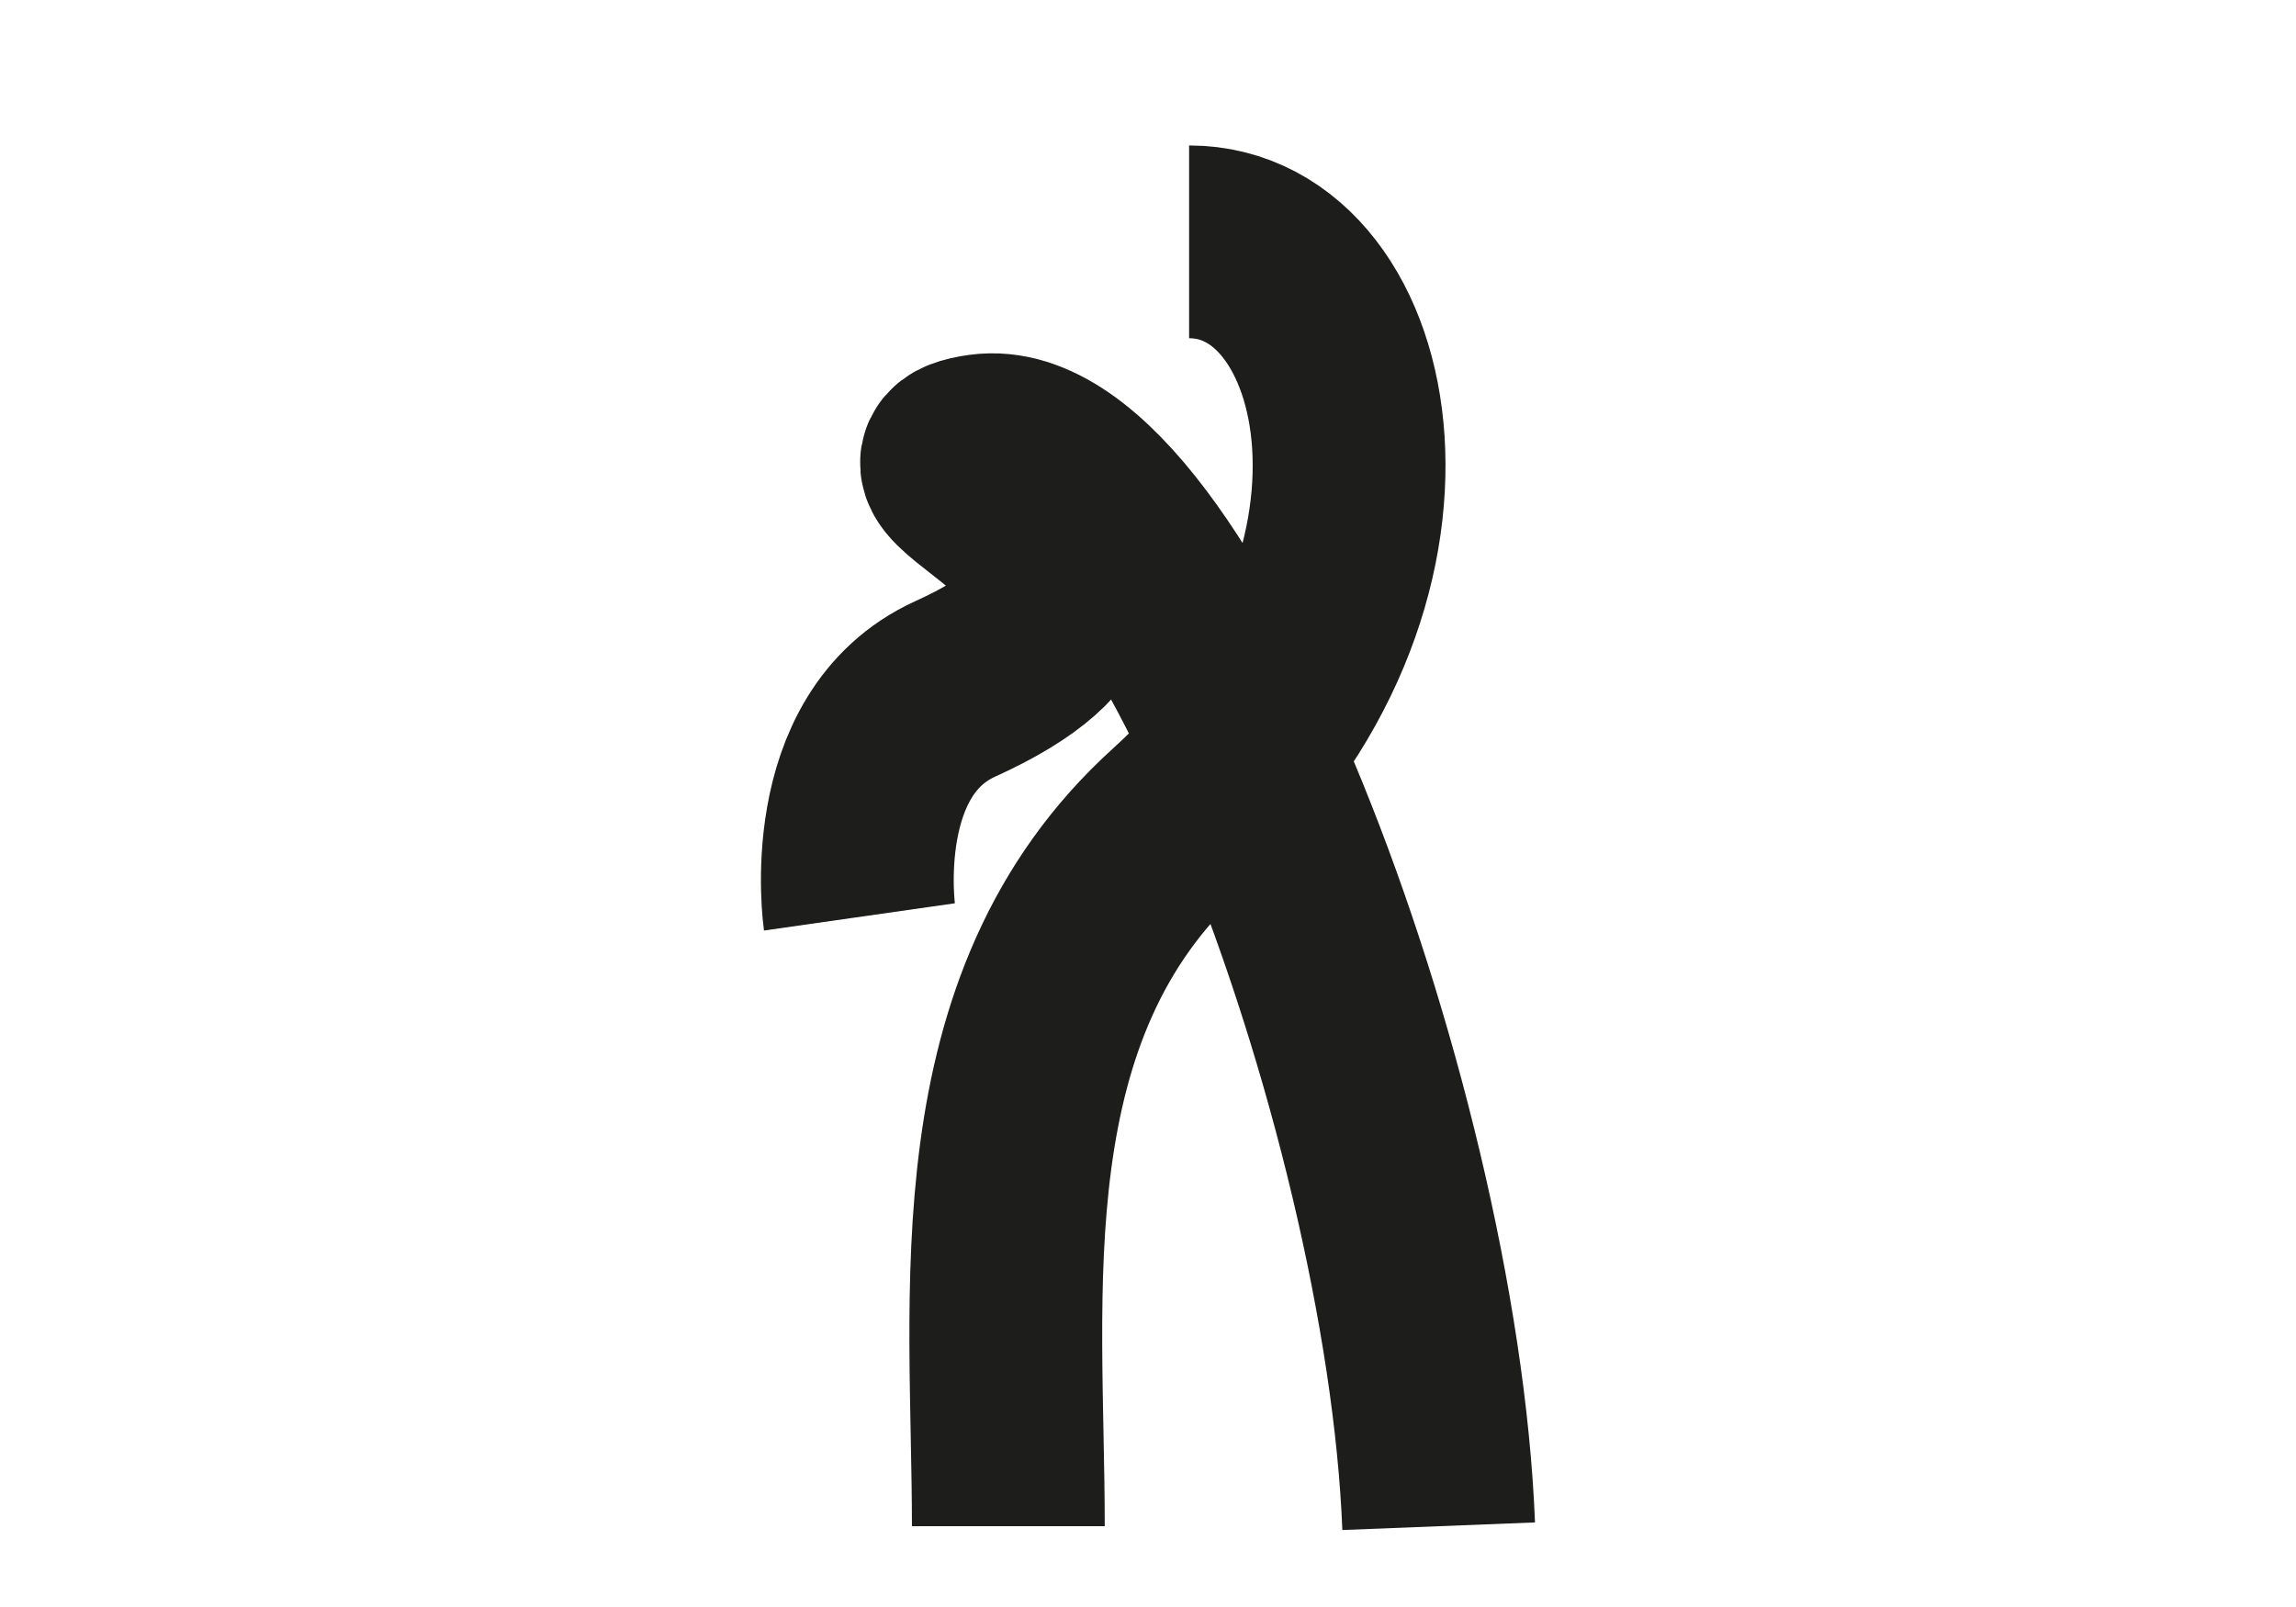
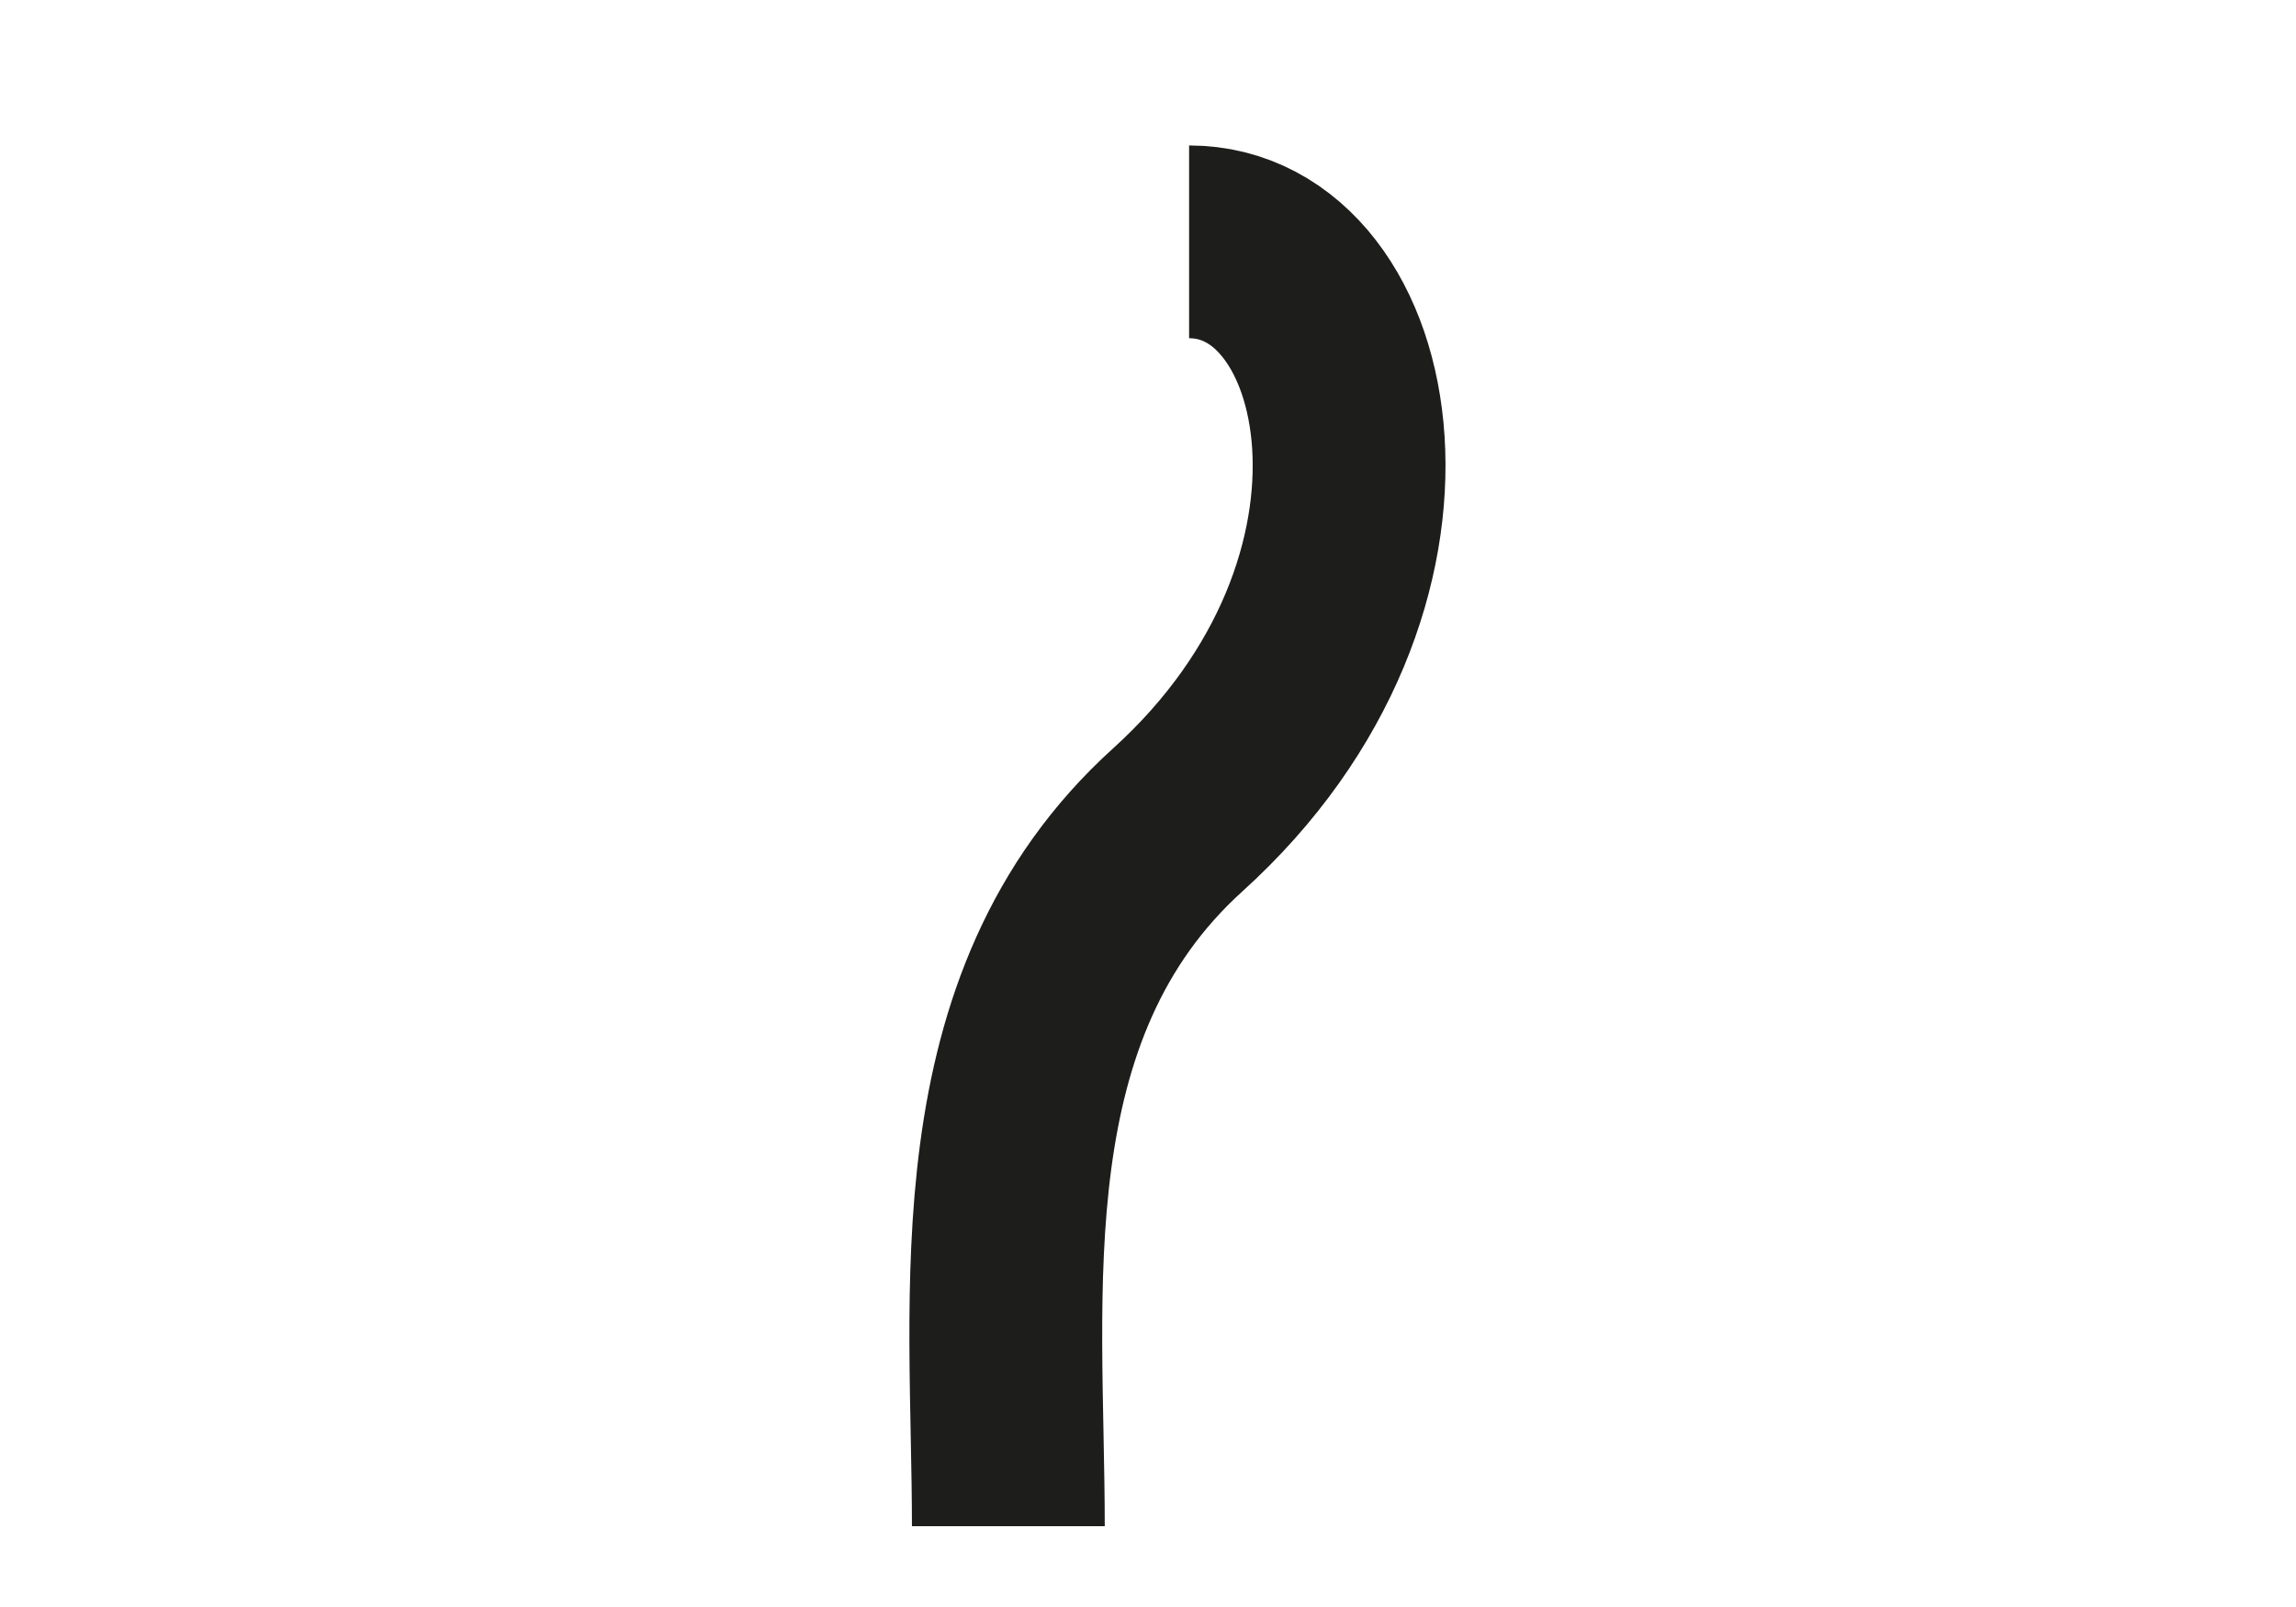
<svg xmlns="http://www.w3.org/2000/svg" id="Layer_1" viewBox="0 0 80 56">
  <path d="M35.134,53.185c0-8.067-1.284-18.113,5.904-24.616,9.09-8.223,6.627-20.141.394-20.141" style="fill:none; stroke:#1d1d1b; stroke-miterlimit:10; stroke-width:6.718px;" />
-   <path d="M50.128,53.185c-.586-14.864-9.478-38.349-15.897-37.491-4.312.577,8.751,3.907-.948,8.313-4.2,1.908-3.338,7.945-3.338,7.945" style="fill:none; stroke:#1d1d1b; stroke-miterlimit:10; stroke-width:6.718px;" />
</svg>